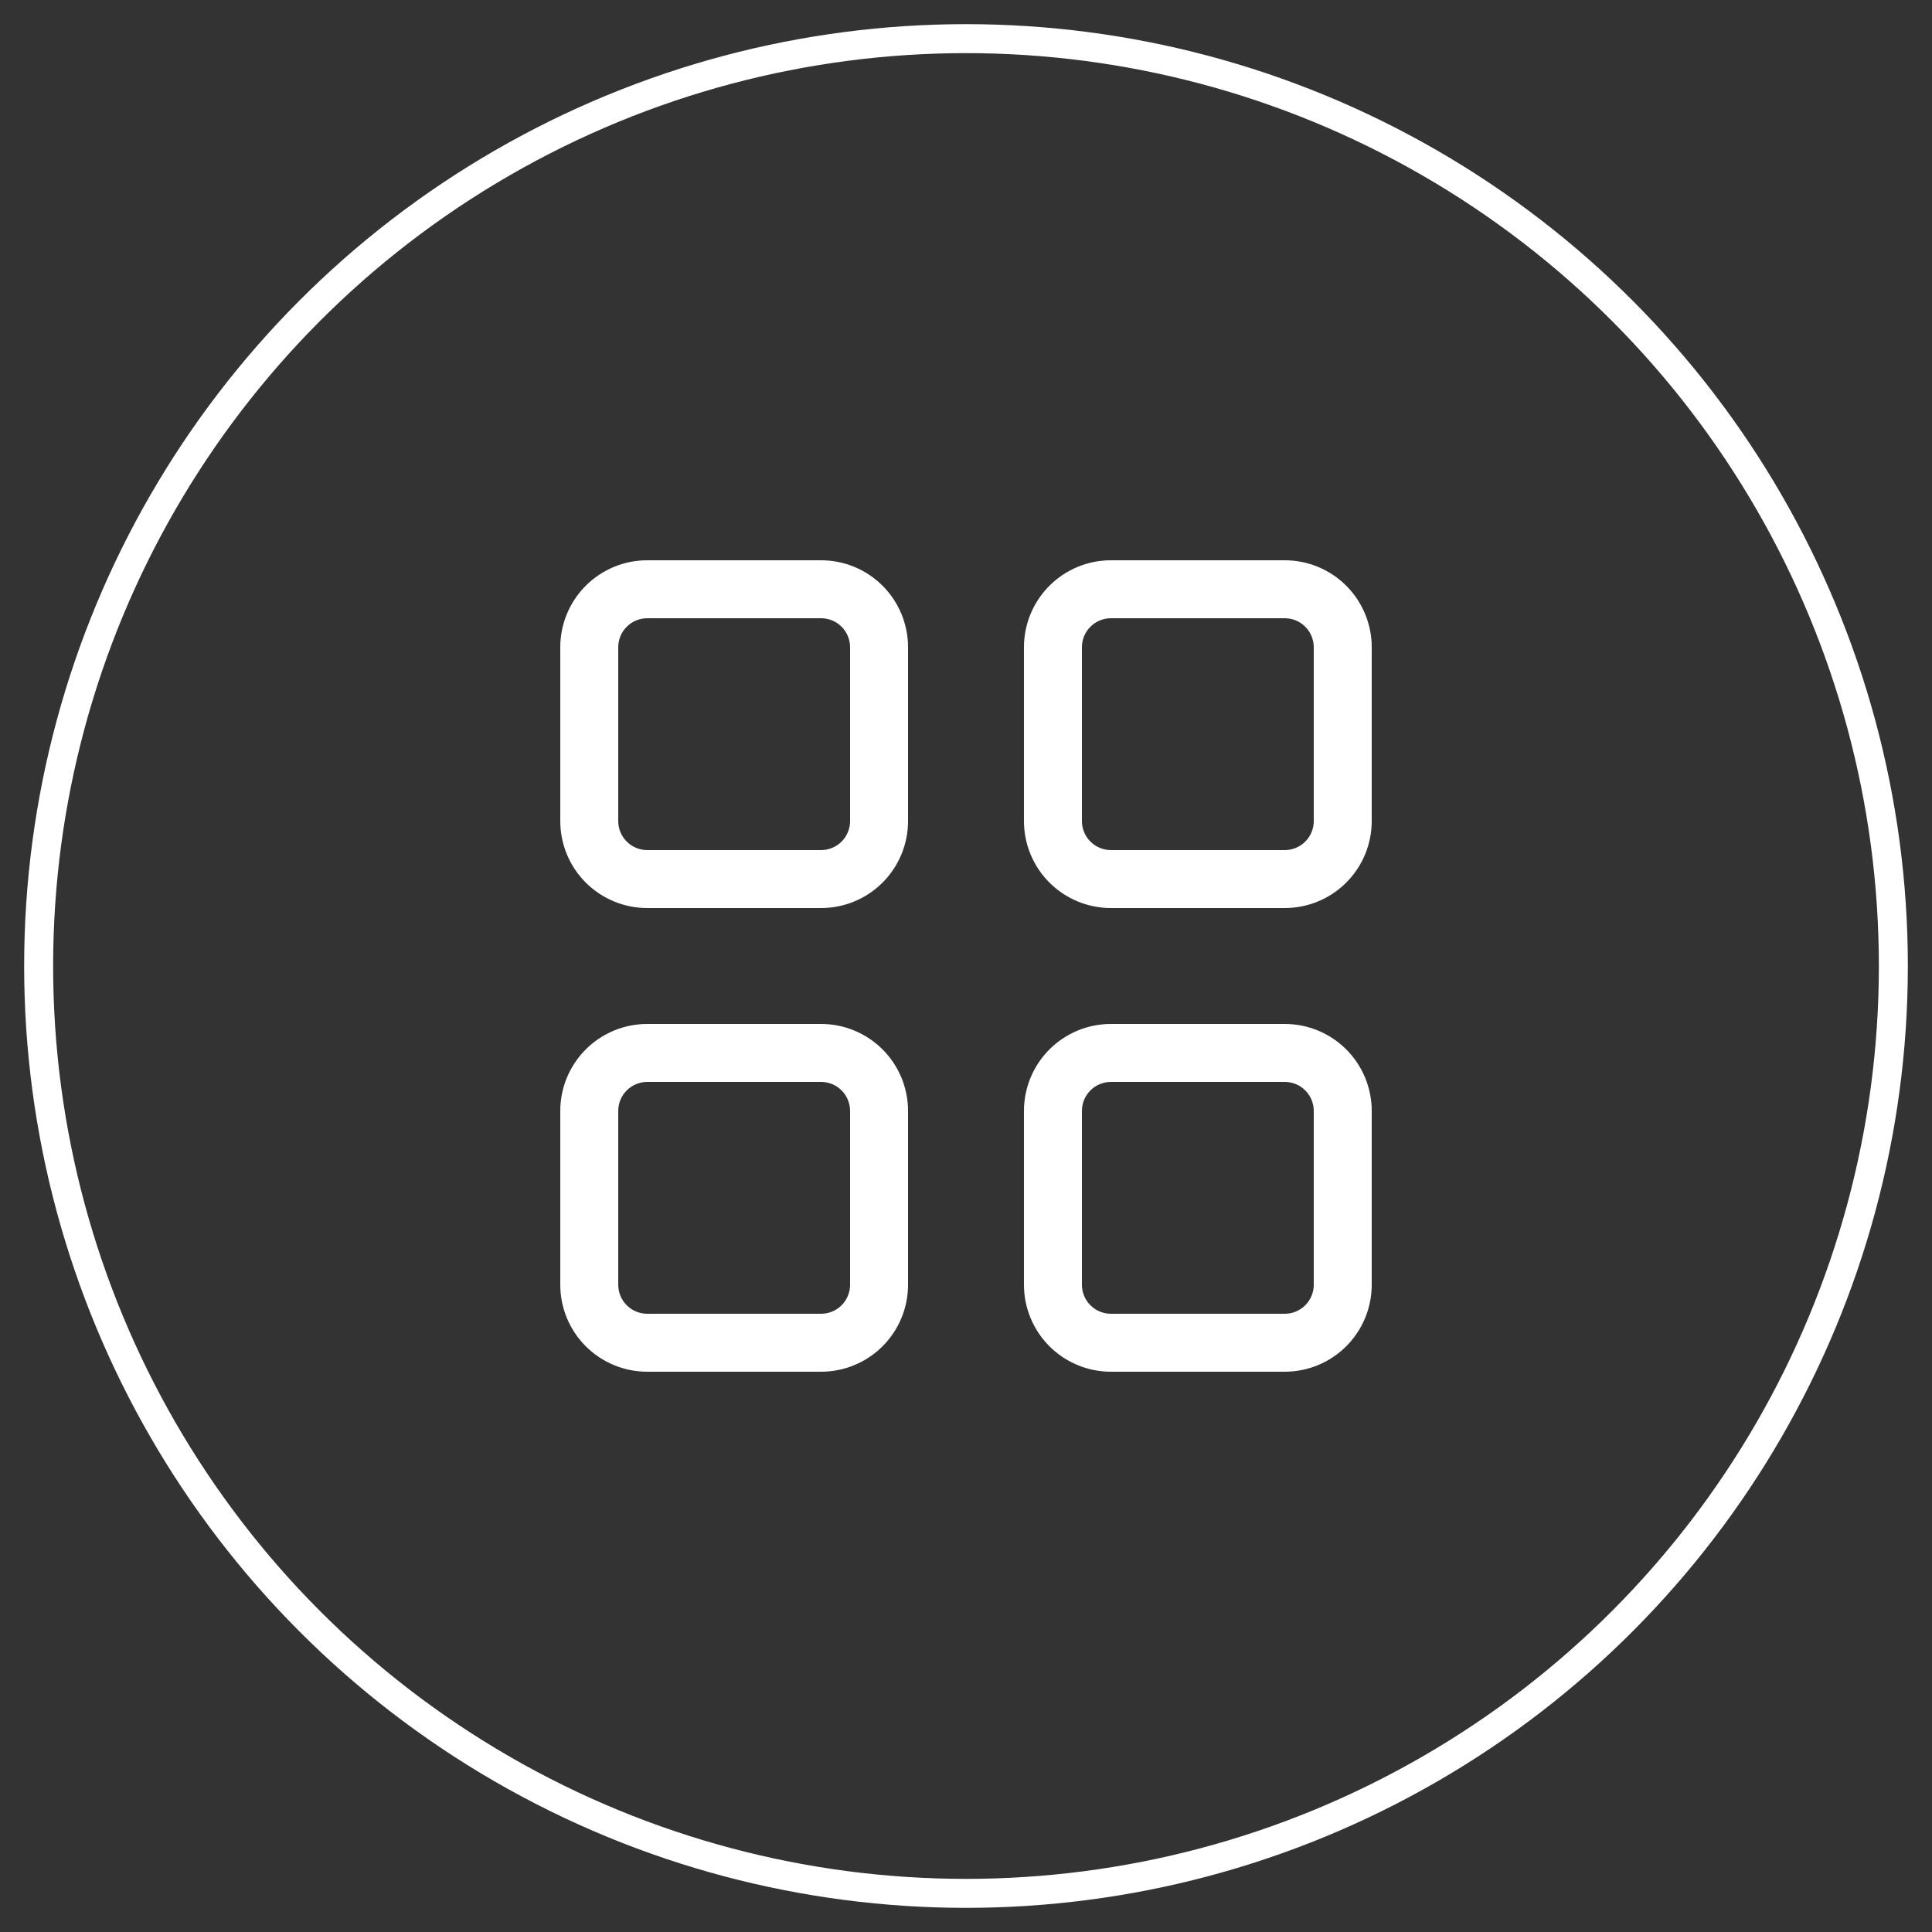
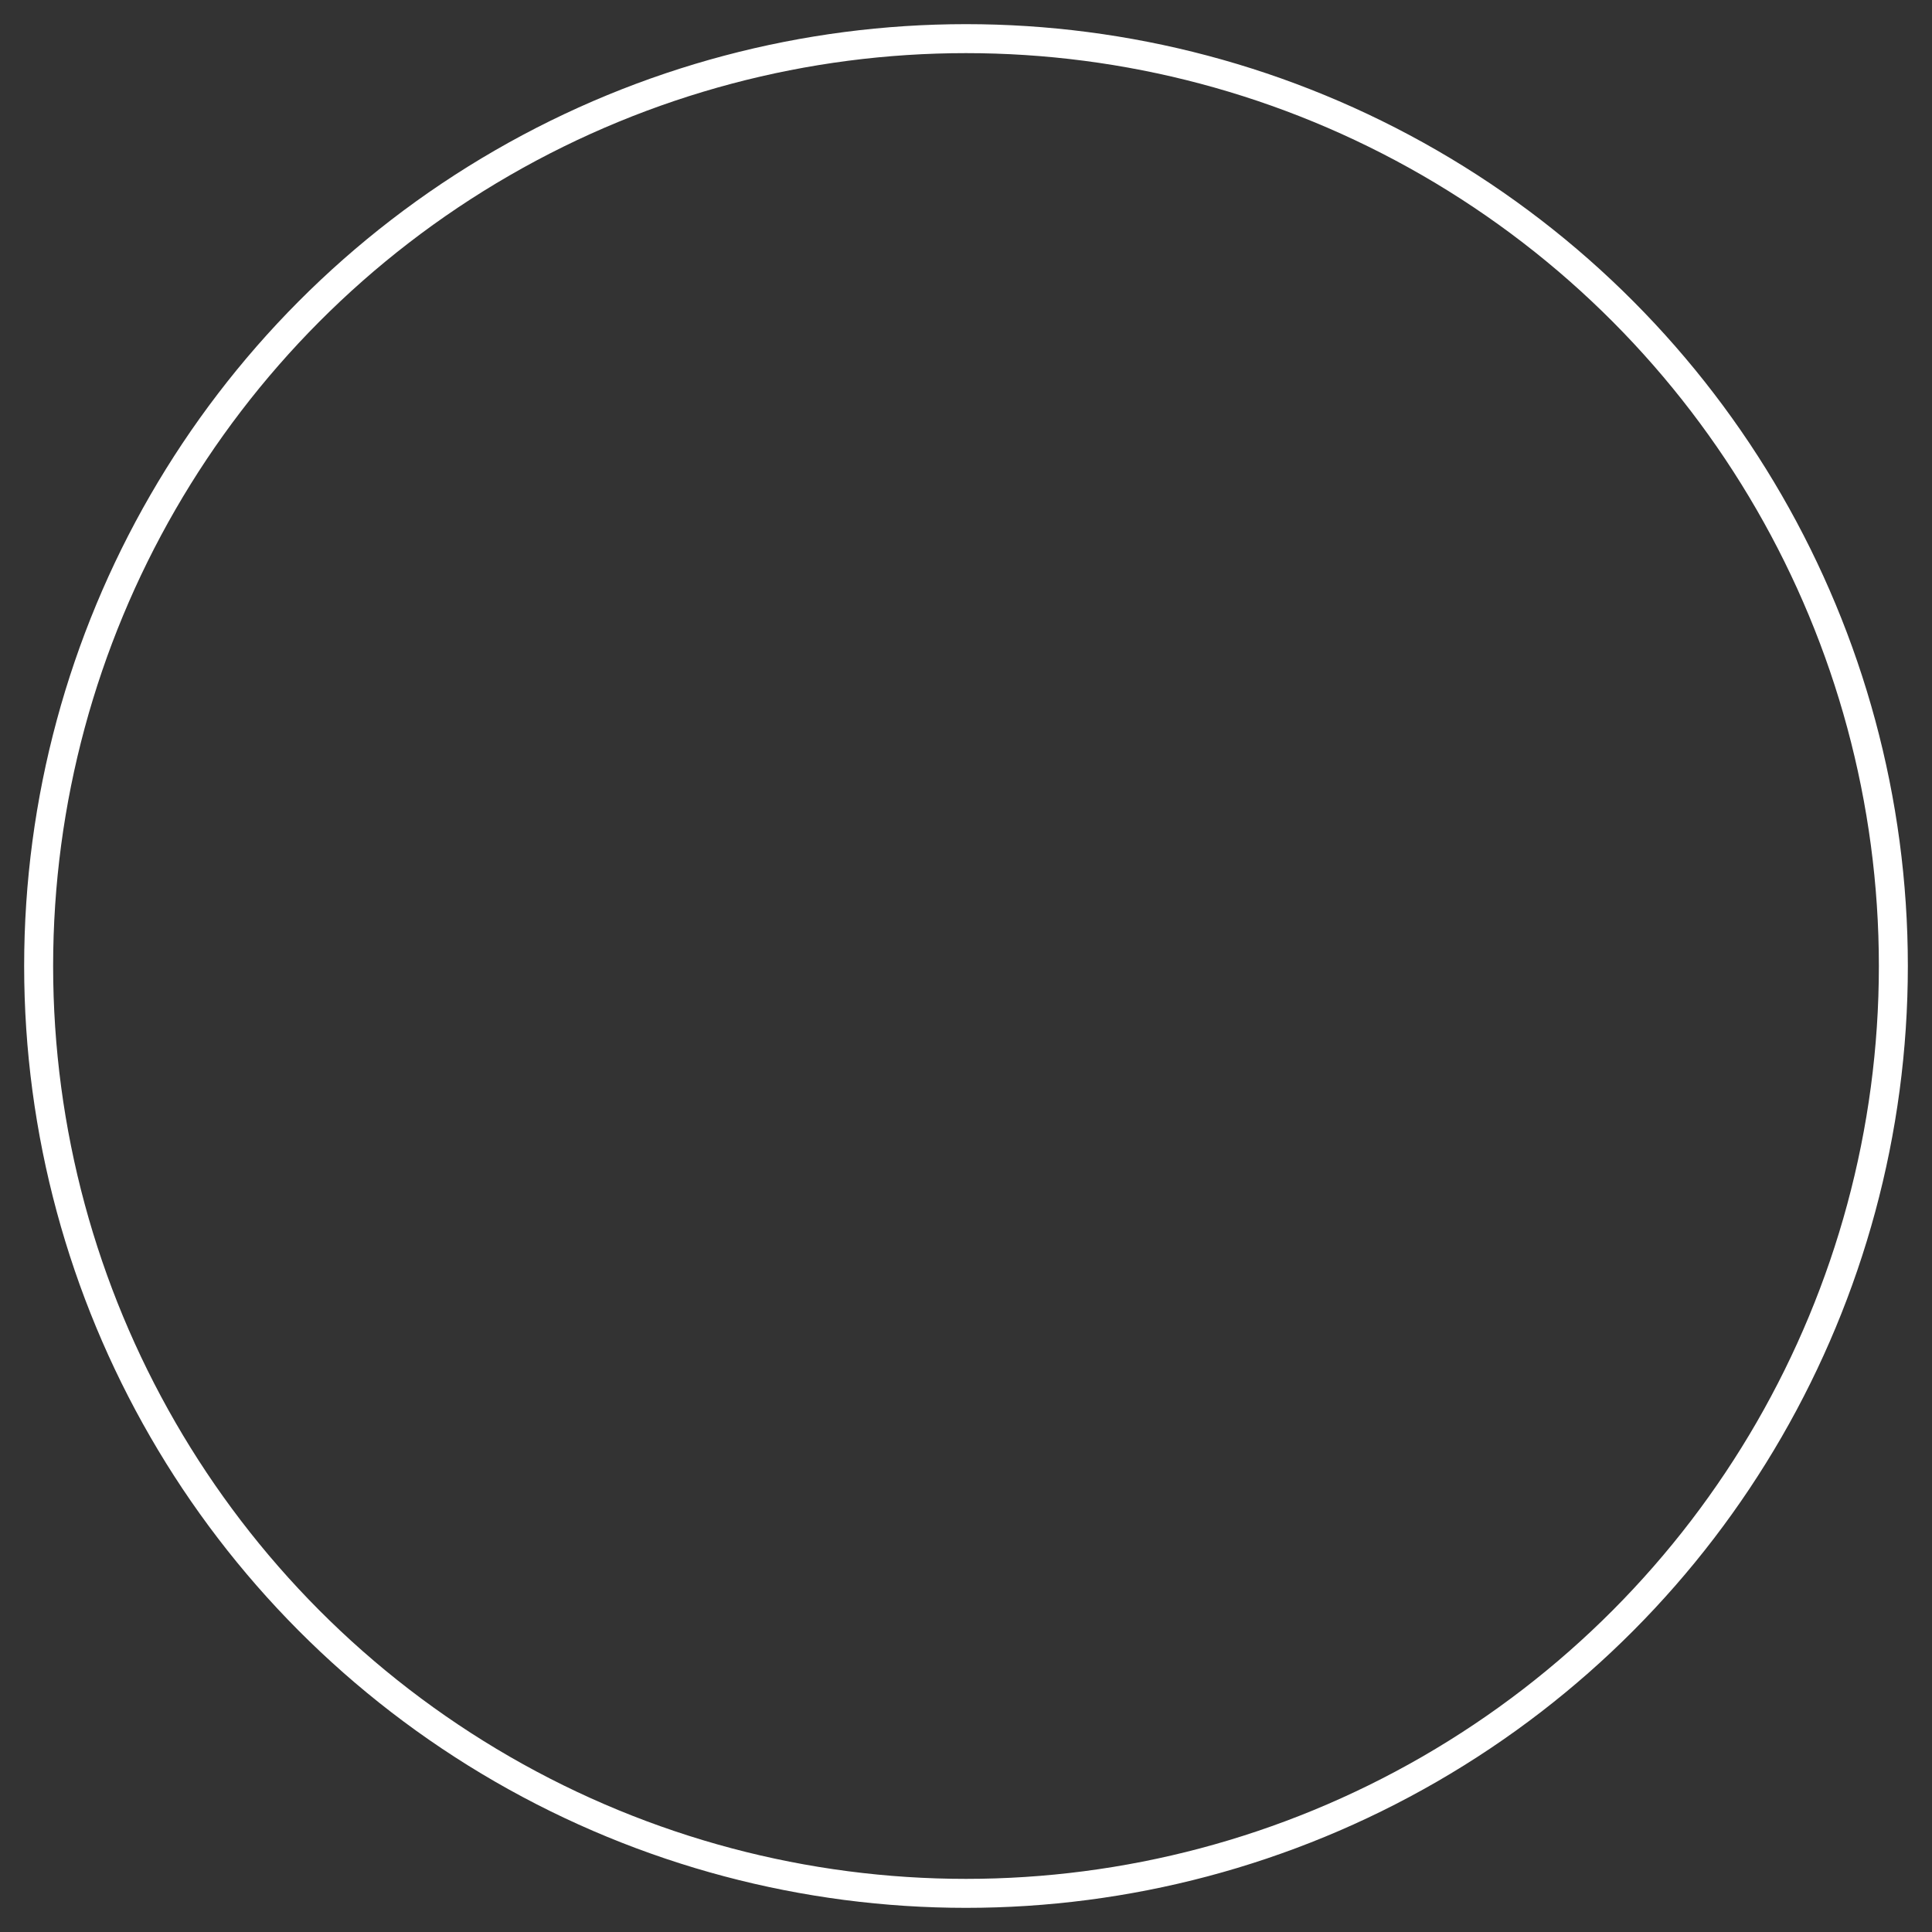
<svg xmlns="http://www.w3.org/2000/svg" width="50" height="50" viewBox="0 0 50 50" fill="none">
  <rect x="0" y="0" width="50" height="50" fill="#333333" stroke="none" />
  <circle cx="25" cy="25" r="24" stroke="white" stroke-width="0.75" />
-   <path d="M14.5 16.75C14.5 16.153 14.737 15.581 15.159 15.159C15.581 14.737 16.153 14.5 16.75 14.5H21.25C21.847 14.5 22.419 14.737 22.841 15.159C23.263 15.581 23.5 16.153 23.5 16.75V21.25C23.5 21.847 23.263 22.419 22.841 22.841C22.419 23.263 21.847 23.5 21.25 23.5H16.75C16.153 23.5 15.581 23.263 15.159 22.841C14.737 22.419 14.5 21.847 14.5 21.25V16.75ZM16.75 16C16.551 16 16.36 16.079 16.22 16.22C16.079 16.36 16 16.551 16 16.75V21.25C16 21.449 16.079 21.64 16.22 21.78C16.36 21.921 16.551 22 16.75 22H21.25C21.449 22 21.64 21.921 21.78 21.78C21.921 21.64 22 21.449 22 21.25V16.75C22 16.551 21.921 16.36 21.78 16.22C21.64 16.079 21.449 16 21.25 16H16.75ZM26.5 16.75C26.5 16.153 26.737 15.581 27.159 15.159C27.581 14.737 28.153 14.5 28.75 14.5H33.25C33.847 14.5 34.419 14.737 34.841 15.159C35.263 15.581 35.5 16.153 35.5 16.75V21.25C35.5 21.847 35.263 22.419 34.841 22.841C34.419 23.263 33.847 23.5 33.25 23.5H28.75C28.153 23.5 27.581 23.263 27.159 22.841C26.737 22.419 26.5 21.847 26.5 21.25V16.75ZM28.75 16C28.551 16 28.36 16.079 28.22 16.22C28.079 16.36 28 16.551 28 16.75V21.25C28 21.449 28.079 21.64 28.22 21.78C28.36 21.921 28.551 22 28.75 22H33.25C33.449 22 33.64 21.921 33.78 21.78C33.921 21.64 34 21.449 34 21.25V16.75C34 16.551 33.921 16.36 33.78 16.22C33.64 16.079 33.449 16 33.25 16H28.75ZM14.5 28.75C14.5 28.153 14.737 27.581 15.159 27.159C15.581 26.737 16.153 26.5 16.75 26.5H21.25C21.847 26.5 22.419 26.737 22.841 27.159C23.263 27.581 23.5 28.153 23.5 28.75V33.25C23.5 33.847 23.263 34.419 22.841 34.841C22.419 35.263 21.847 35.5 21.25 35.5H16.75C16.153 35.5 15.581 35.263 15.159 34.841C14.737 34.419 14.5 33.847 14.5 33.25V28.75ZM16.75 28C16.551 28 16.36 28.079 16.22 28.22C16.079 28.36 16 28.551 16 28.75V33.25C16 33.449 16.079 33.64 16.22 33.78C16.36 33.921 16.551 34 16.75 34H21.25C21.449 34 21.64 33.921 21.78 33.78C21.921 33.64 22 33.449 22 33.25V28.75C22 28.551 21.921 28.36 21.78 28.22C21.64 28.079 21.449 28 21.25 28H16.75ZM26.5 28.75C26.5 28.153 26.737 27.581 27.159 27.159C27.581 26.737 28.153 26.5 28.75 26.5H33.25C33.847 26.5 34.419 26.737 34.841 27.159C35.263 27.581 35.5 28.153 35.5 28.75V33.25C35.5 33.847 35.263 34.419 34.841 34.841C34.419 35.263 33.847 35.5 33.25 35.5H28.75C28.153 35.5 27.581 35.263 27.159 34.841C26.737 34.419 26.5 33.847 26.5 33.25V28.75ZM28.75 28C28.551 28 28.36 28.079 28.22 28.22C28.079 28.36 28 28.551 28 28.75V33.25C28 33.449 28.079 33.64 28.22 33.78C28.36 33.921 28.551 34 28.75 34H33.25C33.449 34 33.64 33.921 33.78 33.78C33.921 33.64 34 33.449 34 33.25V28.75C34 28.551 33.921 28.36 33.78 28.22C33.64 28.079 33.449 28 33.25 28H28.75Z" fill="white" />
</svg>